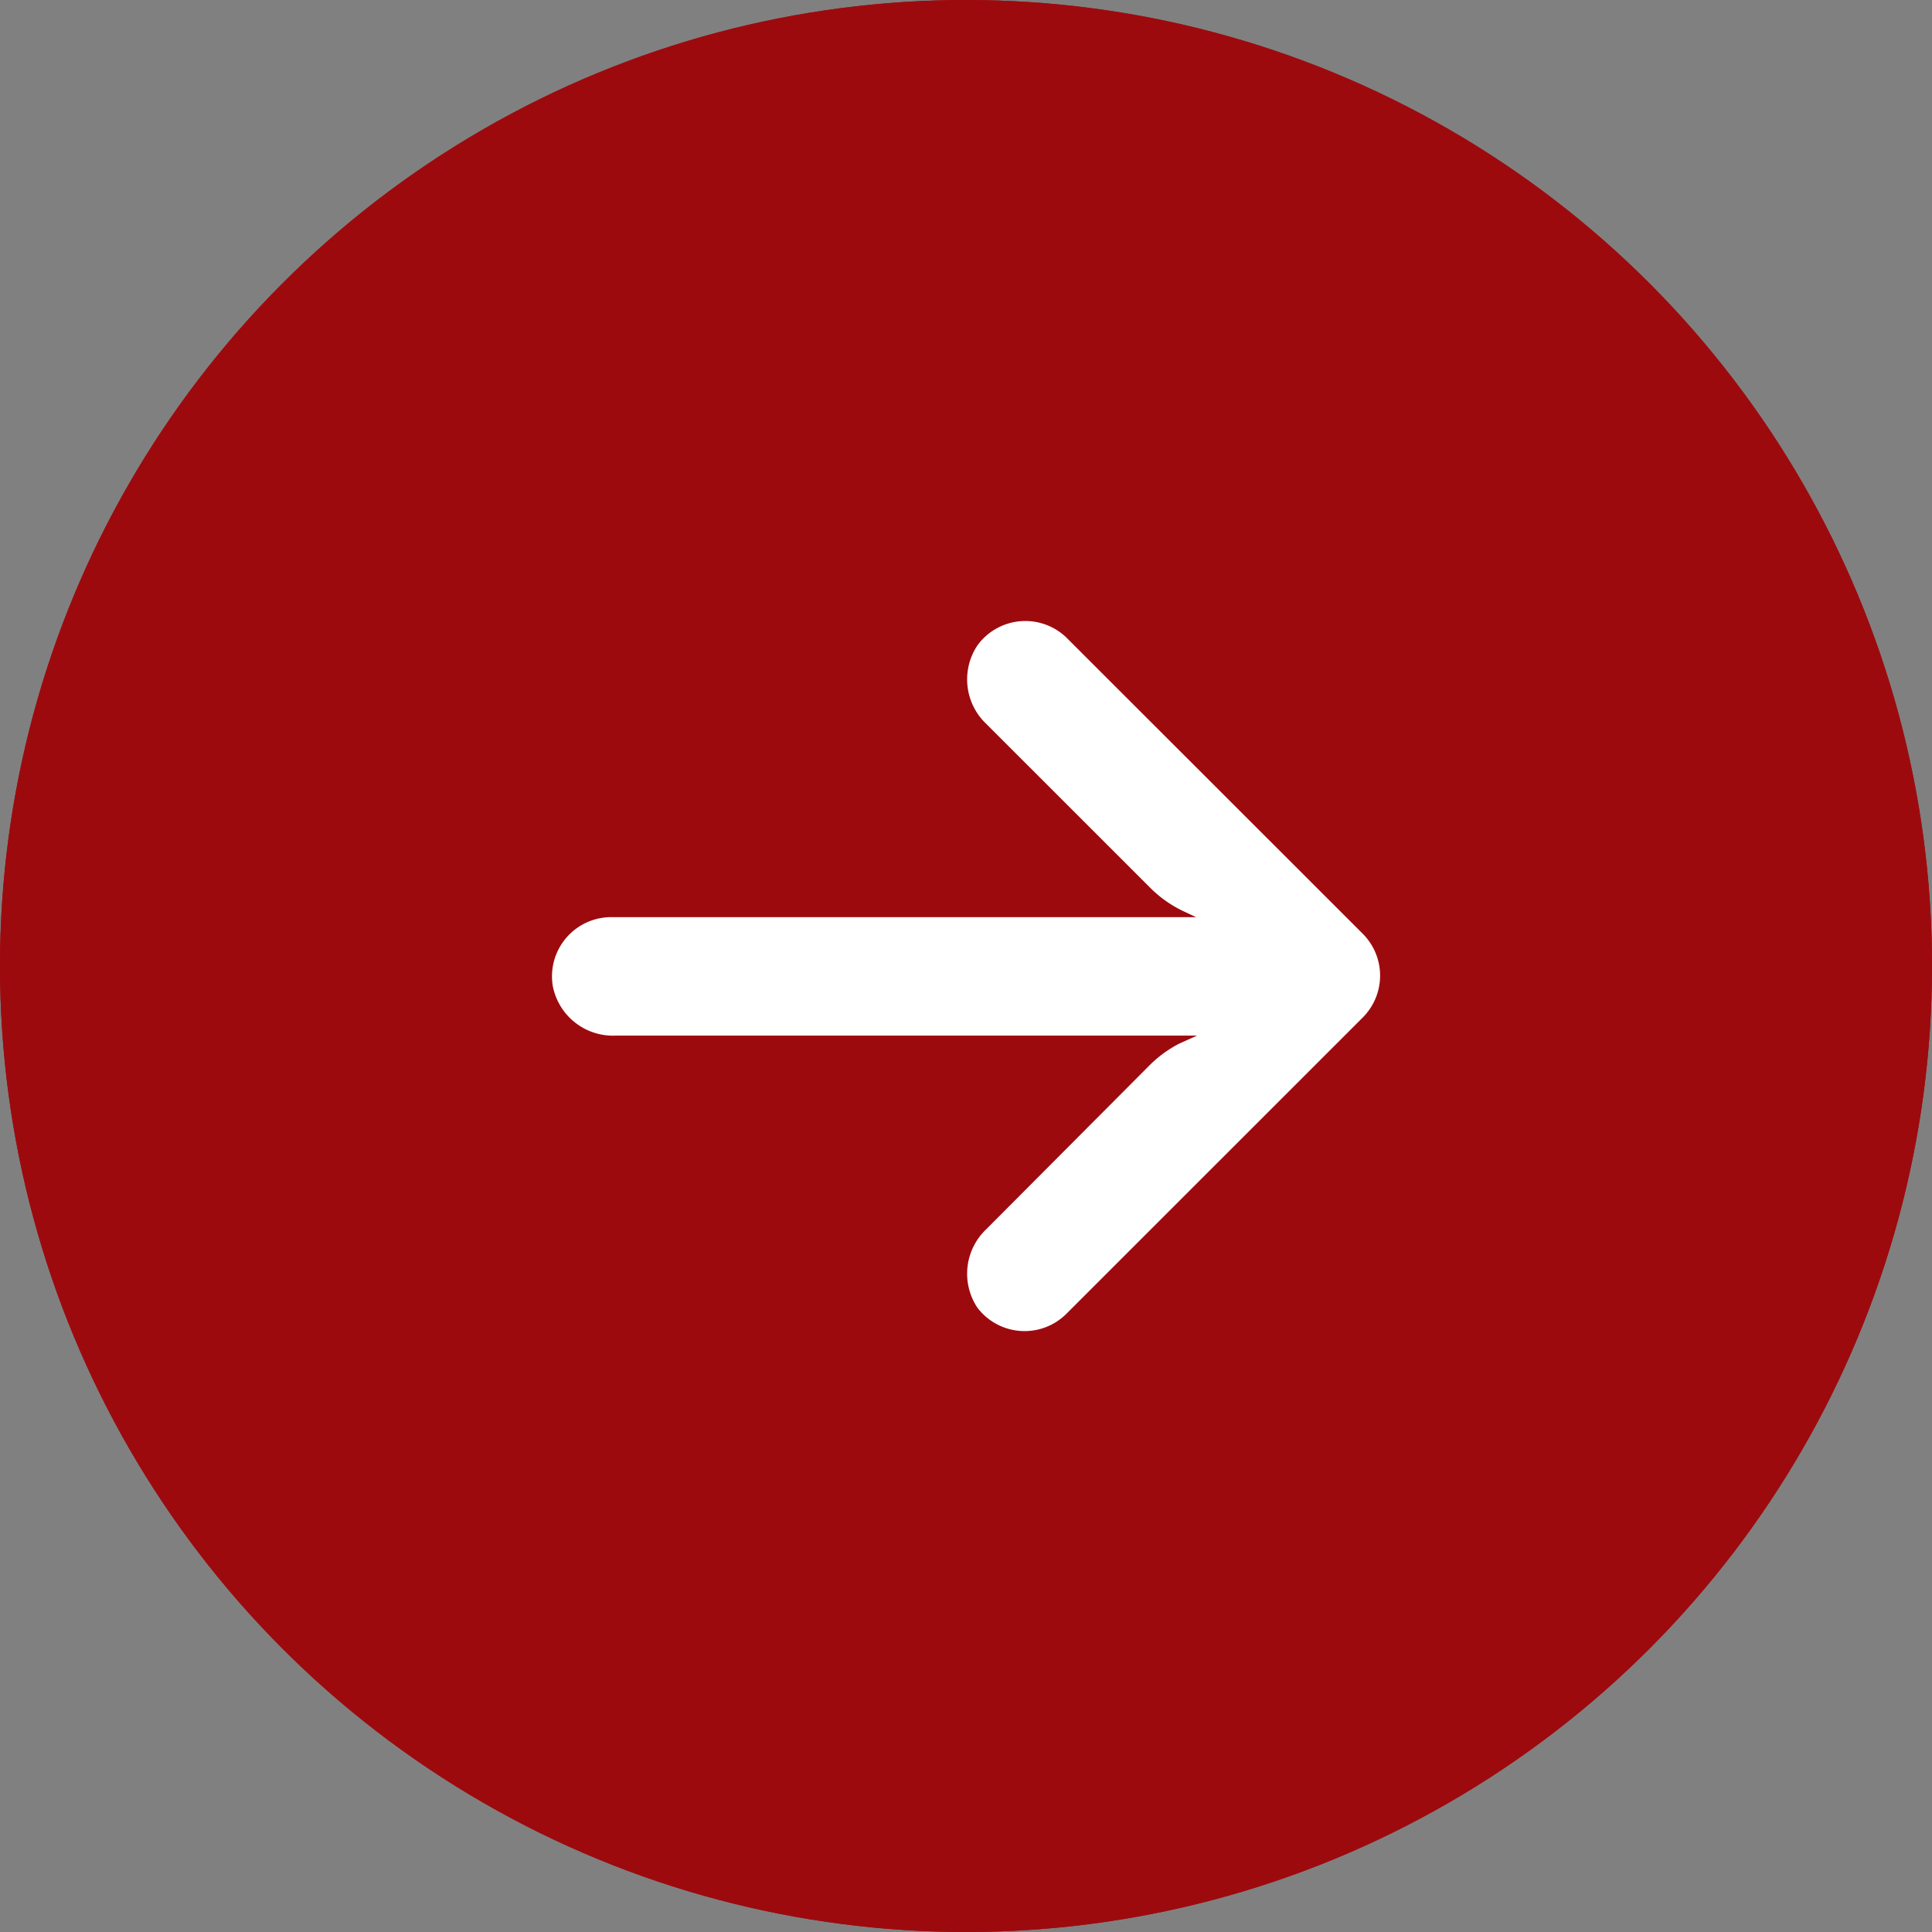
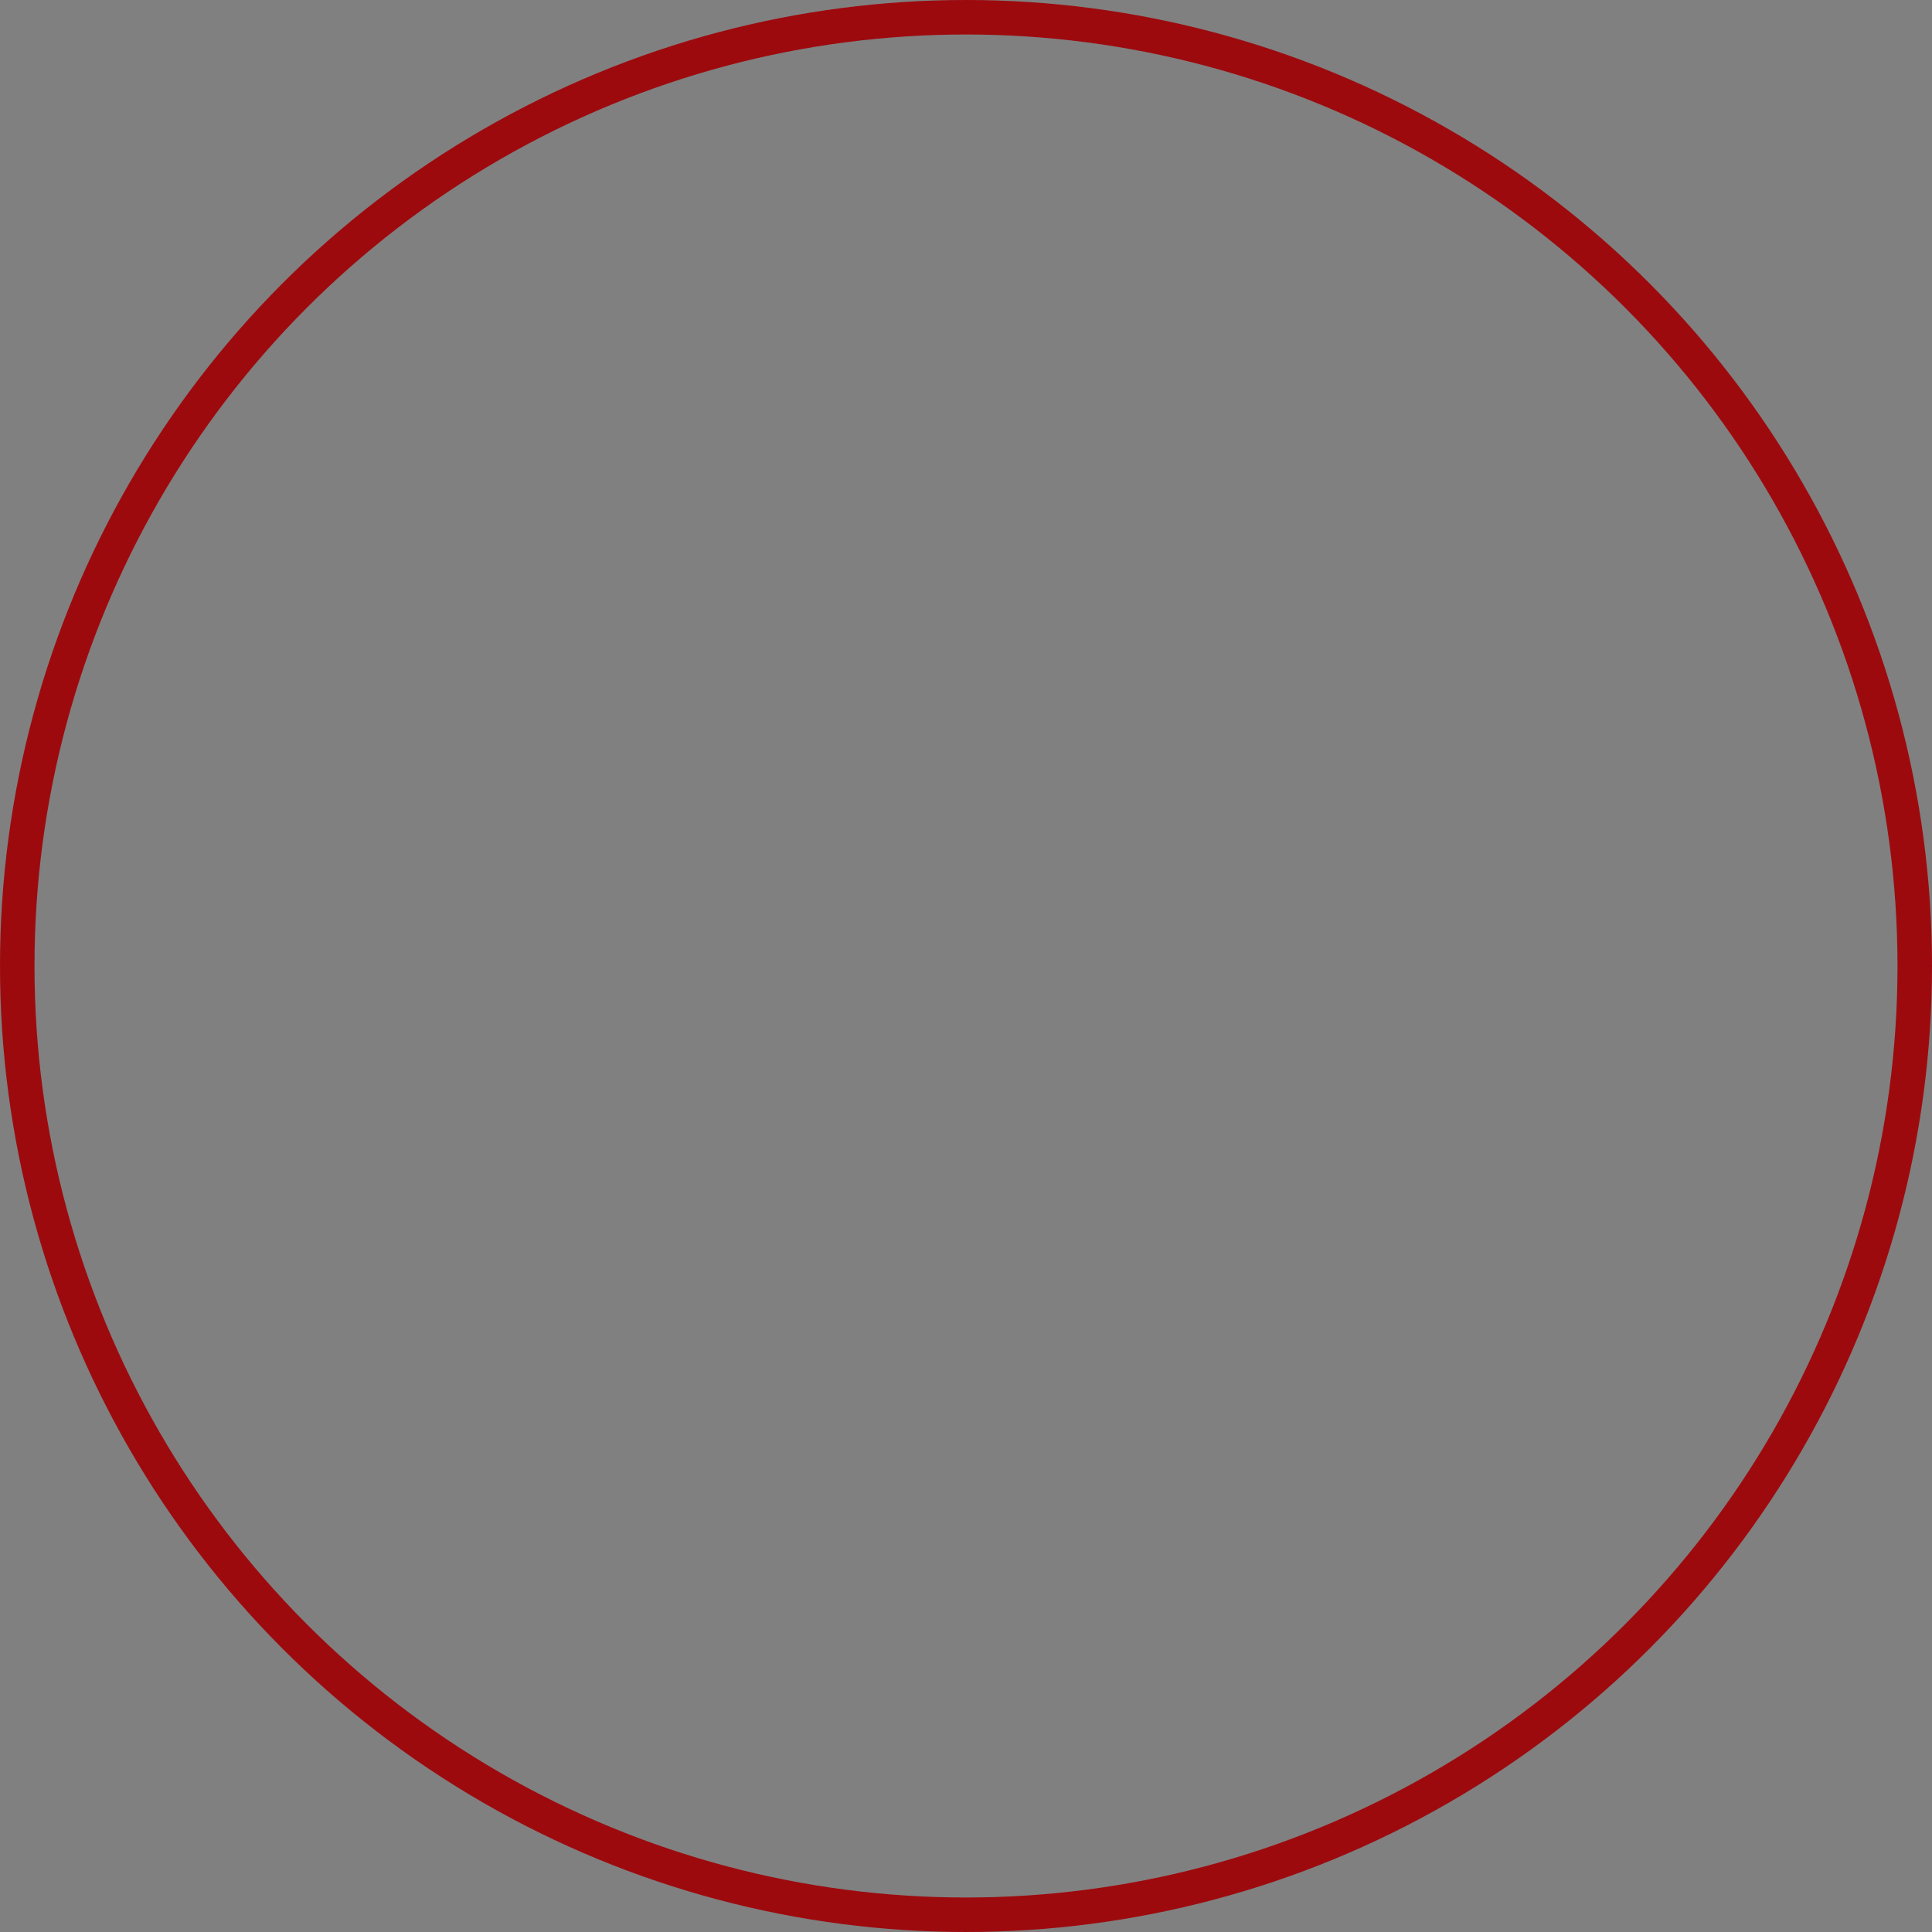
<svg xmlns="http://www.w3.org/2000/svg" id="Component_14_1" data-name="Component 14 – 1" width="56" height="56" viewBox="0 0 56 56">
  <rect x="0" y="0" width="56" height="56" fill="#808080" stroke="none" />
  <g id="Ellipse_2" data-name="Ellipse 2" fill="#9d0a0e" stroke="#9d0a0e" stroke-width="1">
-     <circle cx="28" cy="28" r="28" stroke="none" />
    <circle cx="28" cy="28" r="27.5" fill="none" />
  </g>
  <g id="arrow" transform="translate(16 18)">
    <g id="Group_30" data-name="Group 30">
-       <path id="Path_11" data-name="Path 11" d="M1.442,40.448a1.716,1.716,0,0,1,.3-.022H18.671l-.369-.172a3.434,3.434,0,0,1-.97-.687L12.583,34.82a1.777,1.777,0,0,1-.249-2.275,1.717,1.717,0,0,1,2.576-.223L23.5,40.907a1.717,1.717,0,0,1,0,2.428h0L14.91,51.923a1.717,1.717,0,0,1-2.576-.172,1.777,1.777,0,0,1,.249-2.275l4.739-4.757a3.434,3.434,0,0,1,.859-.627l.515-.232H1.834A1.777,1.777,0,0,1,.022,42.418,1.717,1.717,0,0,1,1.442,40.448Z" transform="translate(0 -31.842)" fill="#fff" />
-     </g>
+       </g>
  </g>
</svg>